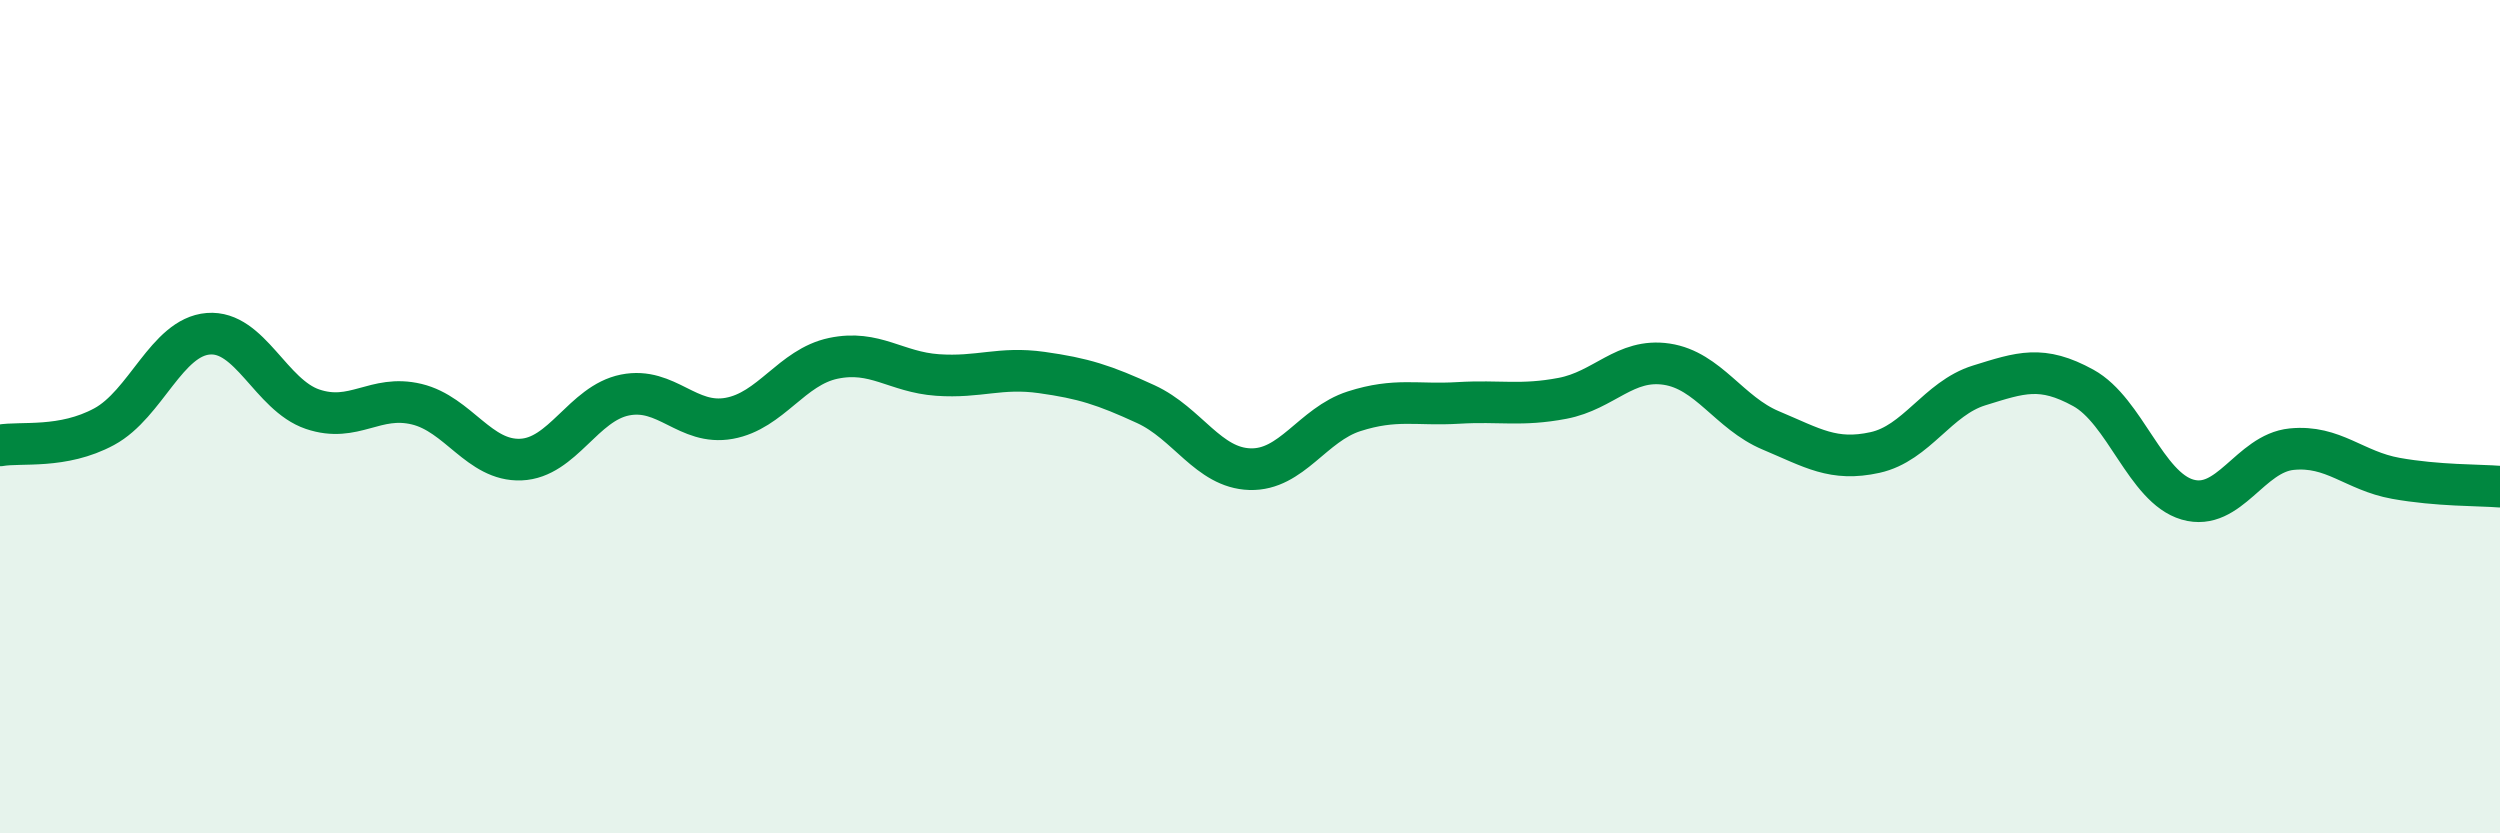
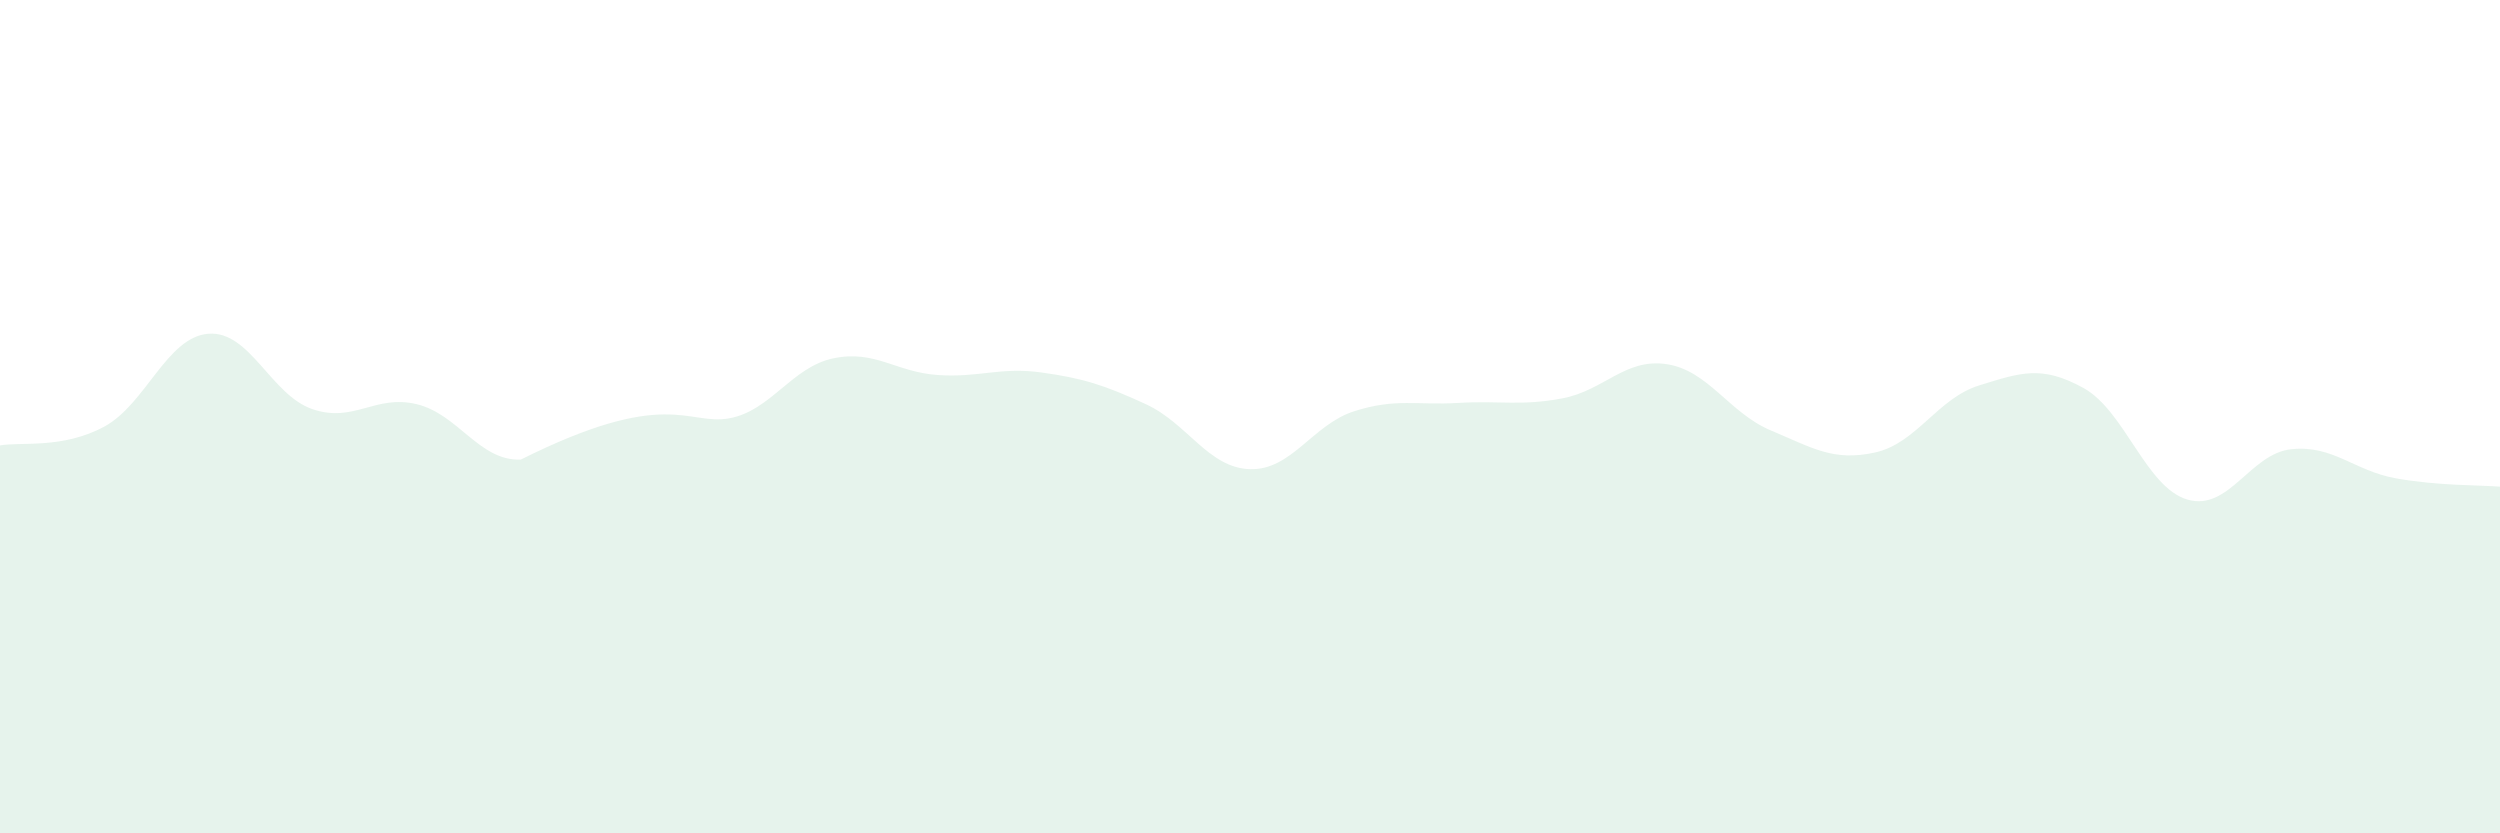
<svg xmlns="http://www.w3.org/2000/svg" width="60" height="20" viewBox="0 0 60 20">
-   <path d="M 0,10.69 C 0.5,10.6 1.5,10.78 2.5,10.24 C 3.5,9.7 4,8.09 5,8.01 C 6,7.93 6.5,9.48 7.5,9.82 C 8.5,10.16 9,9.46 10,9.7 C 11,9.94 11.5,11.07 12.5,11.03 C 13.5,10.99 14,9.68 15,9.48 C 16,9.28 16.5,10.22 17.5,10.04 C 18.5,9.86 19,8.81 20,8.6 C 21,8.39 21.5,8.93 22.5,9 C 23.5,9.07 24,8.8 25,8.94 C 26,9.08 26.5,9.24 27.5,9.7 C 28.5,10.16 29,11.23 30,11.26 C 31,11.29 31.5,10.19 32.5,9.87 C 33.5,9.55 34,9.73 35,9.67 C 36,9.61 36.5,9.75 37.5,9.56 C 38.5,9.37 39,8.59 40,8.74 C 41,8.89 41.5,9.91 42.5,10.33 C 43.5,10.75 44,11.08 45,10.86 C 46,10.64 46.5,9.56 47.5,9.25 C 48.5,8.94 49,8.76 50,9.31 C 51,9.86 51.5,11.7 52.5,11.99 C 53.5,12.28 54,10.88 55,10.78 C 56,10.68 56.5,11.3 57.5,11.48 C 58.5,11.66 59.5,11.64 60,11.68L60 20L0 20Z" fill="#008740" opacity="0.1" stroke-linecap="round" stroke-linejoin="round" />
-   <path d="M 0,10.69 C 0.5,10.6 1.5,10.78 2.5,10.24 C 3.5,9.7 4,8.09 5,8.01 C 6,7.93 6.5,9.48 7.5,9.82 C 8.5,10.16 9,9.46 10,9.7 C 11,9.94 11.5,11.07 12.5,11.03 C 13.5,10.99 14,9.68 15,9.48 C 16,9.28 16.5,10.22 17.5,10.04 C 18.5,9.86 19,8.81 20,8.6 C 21,8.39 21.5,8.93 22.5,9 C 23.5,9.07 24,8.8 25,8.94 C 26,9.08 26.5,9.24 27.5,9.7 C 28.5,10.16 29,11.23 30,11.26 C 31,11.29 31.5,10.19 32.5,9.87 C 33.5,9.55 34,9.73 35,9.67 C 36,9.61 36.5,9.75 37.5,9.56 C 38.5,9.37 39,8.59 40,8.74 C 41,8.89 41.5,9.91 42.5,10.33 C 43.5,10.75 44,11.08 45,10.86 C 46,10.64 46.5,9.56 47.5,9.25 C 48.5,8.94 49,8.76 50,9.31 C 51,9.86 51.5,11.7 52.5,11.99 C 53.5,12.28 54,10.88 55,10.78 C 56,10.68 56.5,11.3 57.5,11.48 C 58.5,11.66 59.5,11.64 60,11.68" stroke="#008740" stroke-width="1" fill="none" stroke-linecap="round" stroke-linejoin="round" />
+   <path d="M 0,10.69 C 0.5,10.6 1.5,10.78 2.5,10.24 C 3.5,9.7 4,8.09 5,8.01 C 6,7.93 6.5,9.48 7.5,9.82 C 8.5,10.16 9,9.46 10,9.7 C 11,9.94 11.5,11.07 12.5,11.03 C 16,9.28 16.5,10.22 17.5,10.04 C 18.5,9.86 19,8.81 20,8.6 C 21,8.39 21.5,8.93 22.5,9 C 23.5,9.07 24,8.8 25,8.94 C 26,9.08 26.5,9.24 27.5,9.7 C 28.5,10.16 29,11.23 30,11.26 C 31,11.29 31.5,10.19 32.5,9.87 C 33.5,9.55 34,9.73 35,9.67 C 36,9.61 36.5,9.75 37.5,9.56 C 38.5,9.37 39,8.59 40,8.74 C 41,8.89 41.5,9.91 42.5,10.33 C 43.5,10.75 44,11.08 45,10.86 C 46,10.64 46.5,9.56 47.5,9.25 C 48.5,8.94 49,8.76 50,9.31 C 51,9.86 51.5,11.7 52.5,11.99 C 53.5,12.28 54,10.88 55,10.78 C 56,10.68 56.5,11.3 57.5,11.48 C 58.5,11.66 59.5,11.64 60,11.68L60 20L0 20Z" fill="#008740" opacity="0.1" stroke-linecap="round" stroke-linejoin="round" />
</svg>